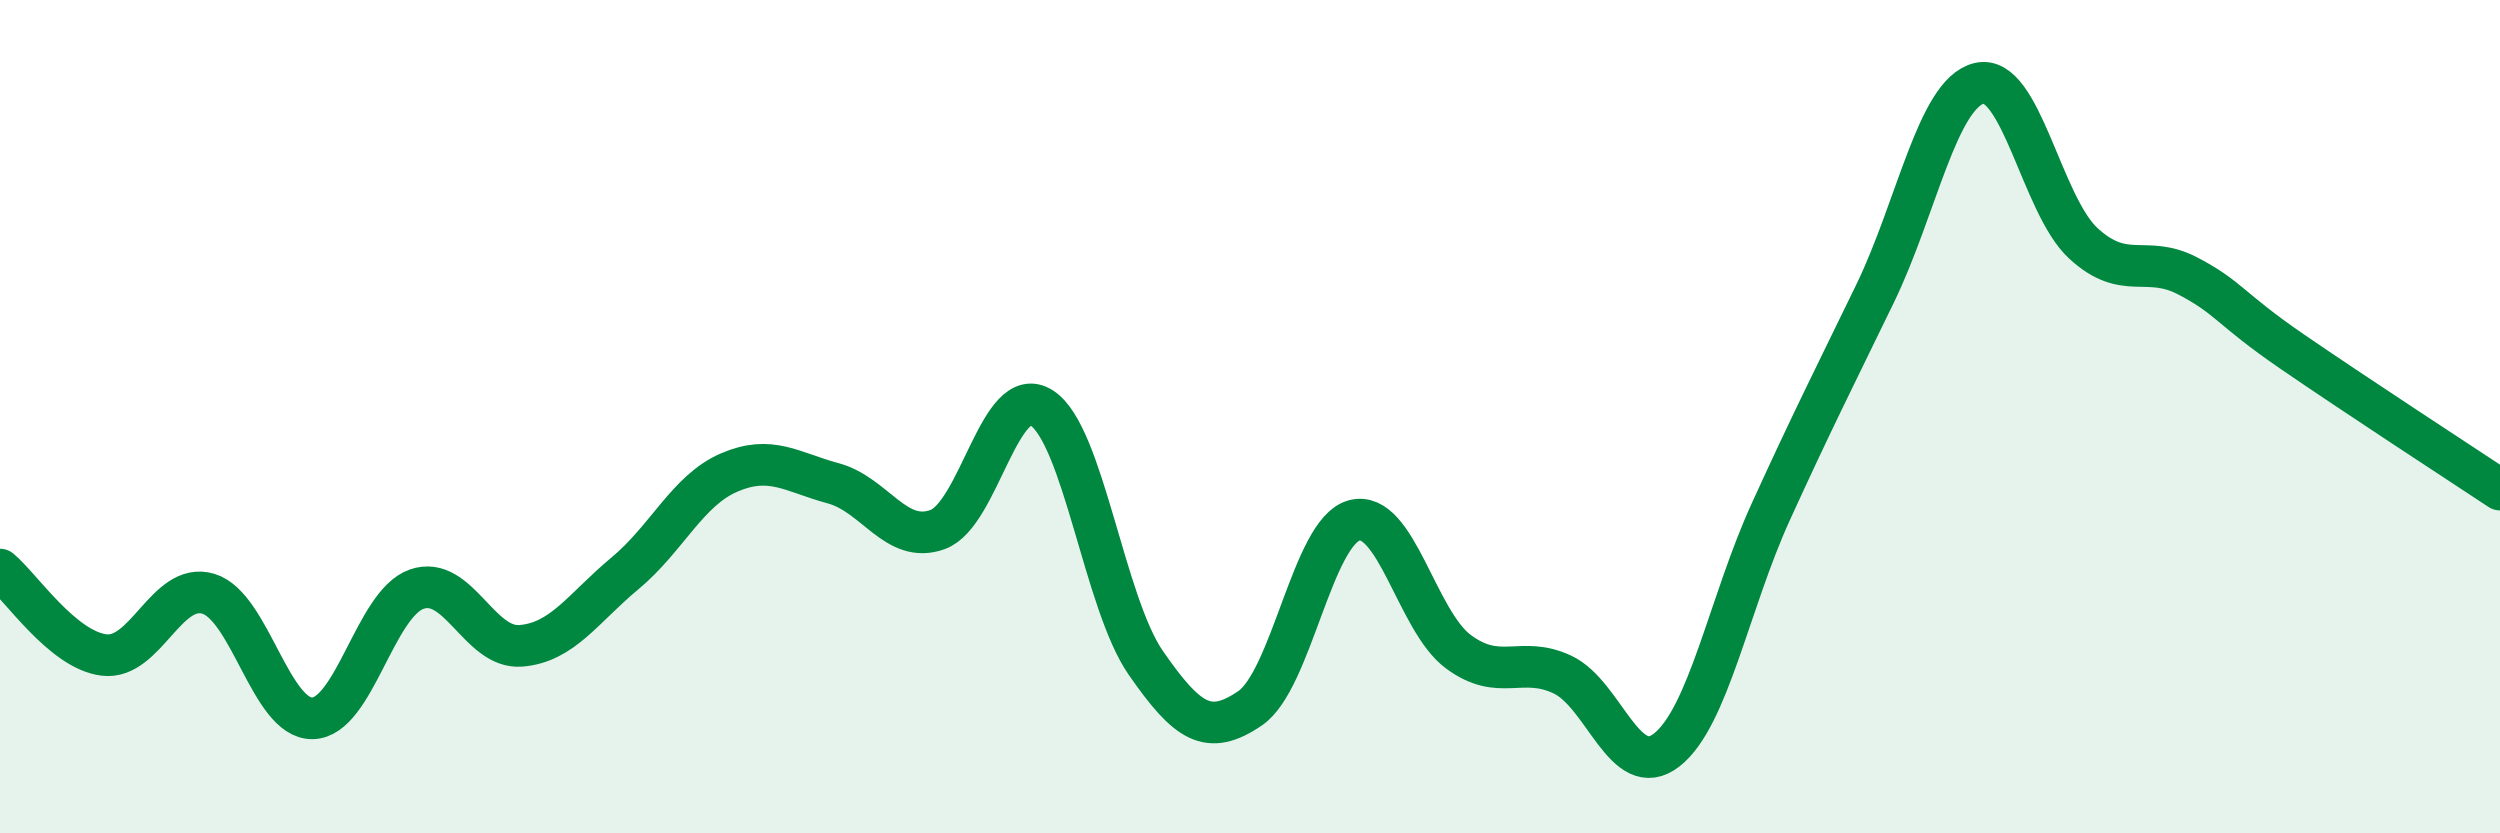
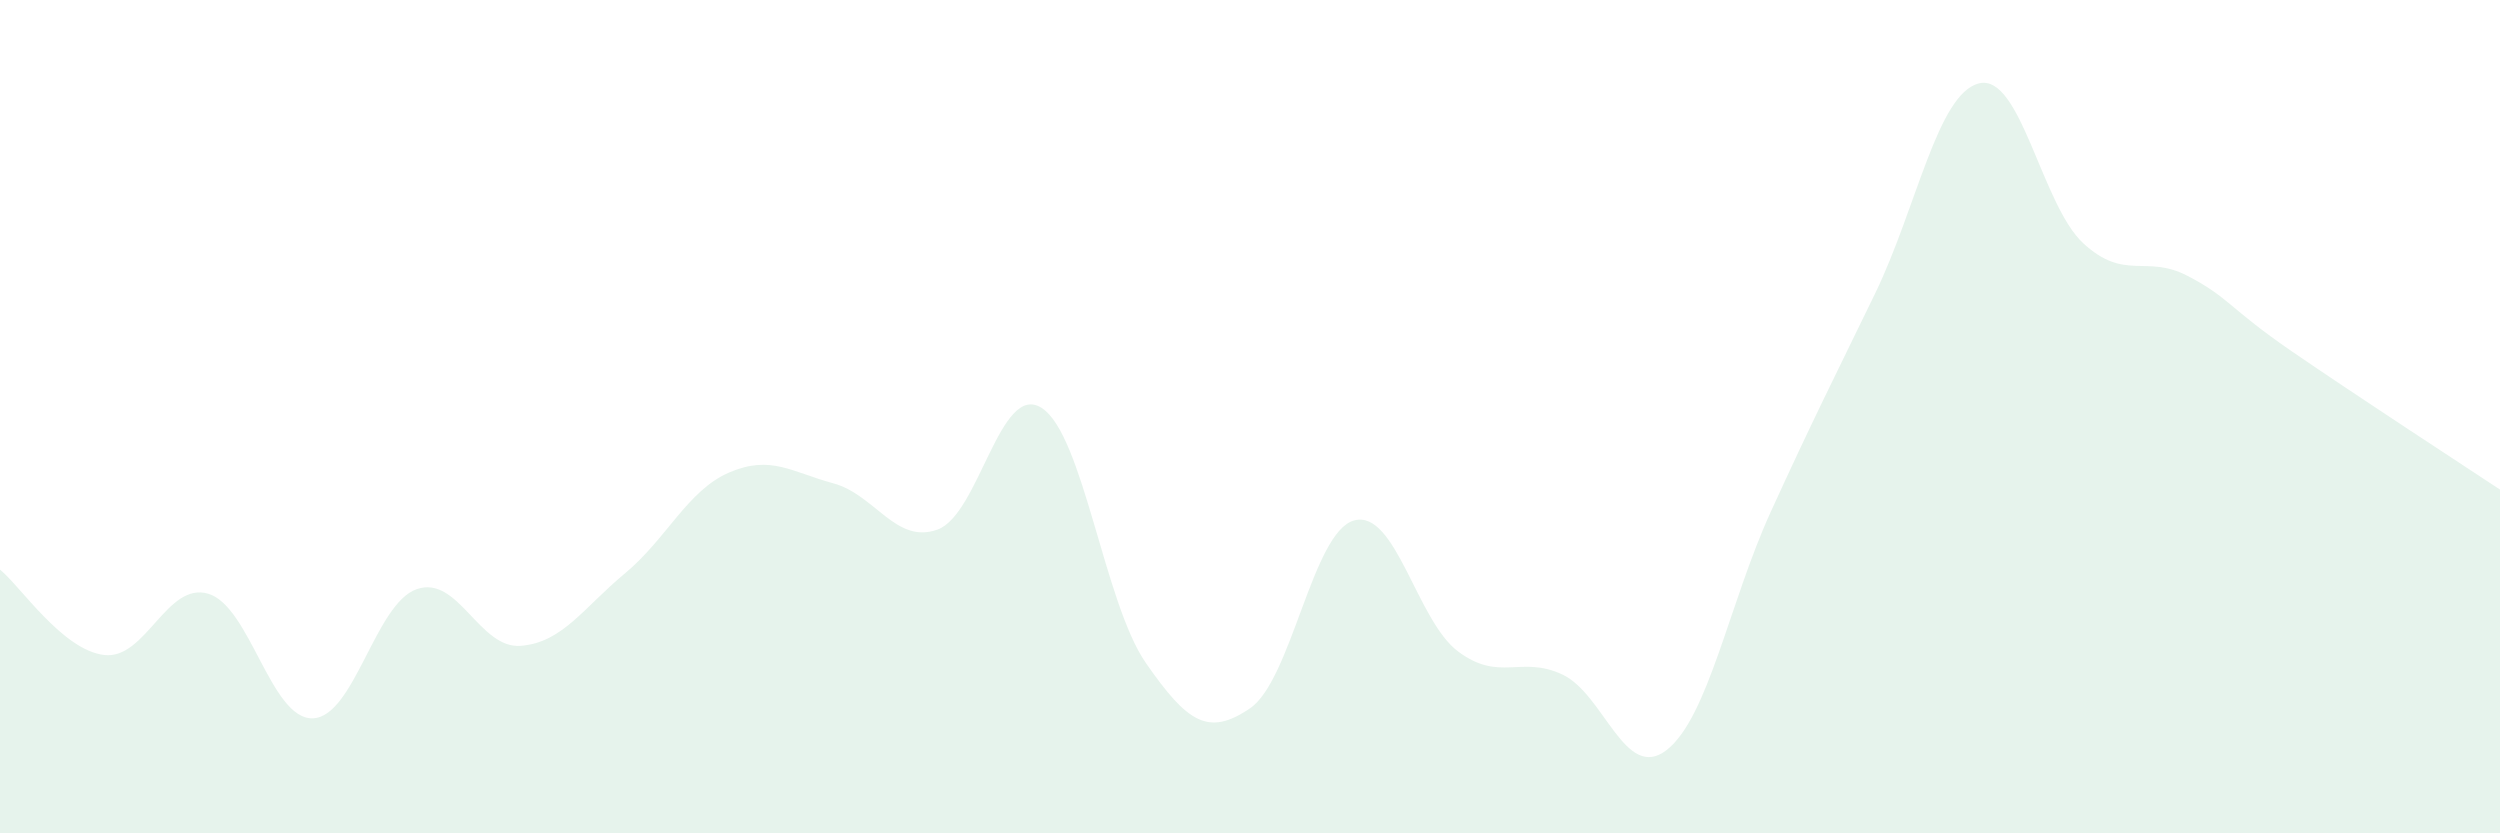
<svg xmlns="http://www.w3.org/2000/svg" width="60" height="20" viewBox="0 0 60 20">
  <path d="M 0,13.67 C 0.5,14.08 1.5,15.6 2.5,15.72 C 3.5,15.84 4,13.95 5,14.25 C 6,14.55 6.5,17.26 7.5,17.24 C 8.5,17.22 9,14.49 10,14.14 C 11,13.79 11.5,15.58 12.5,15.5 C 13.5,15.42 14,14.59 15,13.76 C 16,12.93 16.5,11.77 17.5,11.34 C 18.5,10.91 19,11.33 20,11.6 C 21,11.87 21.5,13.07 22.5,12.71 C 23.5,12.35 24,9.15 25,9.79 C 26,10.43 26.5,14.47 27.5,15.91 C 28.5,17.35 29,17.68 30,17 C 31,16.32 31.5,12.76 32.5,12.49 C 33.5,12.22 34,14.9 35,15.64 C 36,16.38 36.5,15.72 37.5,16.19 C 38.5,16.66 39,18.78 40,18 C 41,17.22 41.5,14.47 42.5,12.28 C 43.5,10.09 44,9.11 45,7.05 C 46,4.99 46.5,2.24 47.5,2 C 48.5,1.76 49,4.92 50,5.84 C 51,6.76 51.5,6.1 52.5,6.62 C 53.5,7.14 53.5,7.4 55,8.43 C 56.5,9.46 59,11.09 60,11.75L60 20L0 20Z" fill="#008740" opacity="0.1" stroke-linecap="round" stroke-linejoin="round" />
-   <path d="M 0,13.67 C 0.5,14.08 1.5,15.6 2.5,15.72 C 3.5,15.84 4,13.95 5,14.25 C 6,14.55 6.5,17.26 7.5,17.24 C 8.5,17.22 9,14.49 10,14.14 C 11,13.79 11.5,15.58 12.5,15.5 C 13.5,15.42 14,14.59 15,13.76 C 16,12.93 16.5,11.77 17.5,11.34 C 18.5,10.91 19,11.33 20,11.6 C 21,11.87 21.5,13.07 22.5,12.71 C 23.5,12.35 24,9.15 25,9.79 C 26,10.43 26.5,14.47 27.5,15.91 C 28.5,17.35 29,17.68 30,17 C 31,16.32 31.5,12.76 32.5,12.49 C 33.5,12.22 34,14.9 35,15.64 C 36,16.38 36.5,15.72 37.5,16.19 C 38.5,16.66 39,18.78 40,18 C 41,17.22 41.5,14.47 42.5,12.28 C 43.5,10.09 44,9.11 45,7.05 C 46,4.99 46.5,2.24 47.5,2 C 48.5,1.76 49,4.92 50,5.84 C 51,6.76 51.5,6.1 52.5,6.62 C 53.5,7.14 53.5,7.4 55,8.43 C 56.5,9.46 59,11.09 60,11.75" stroke="#008740" stroke-width="1" fill="none" stroke-linecap="round" stroke-linejoin="round" />
</svg>